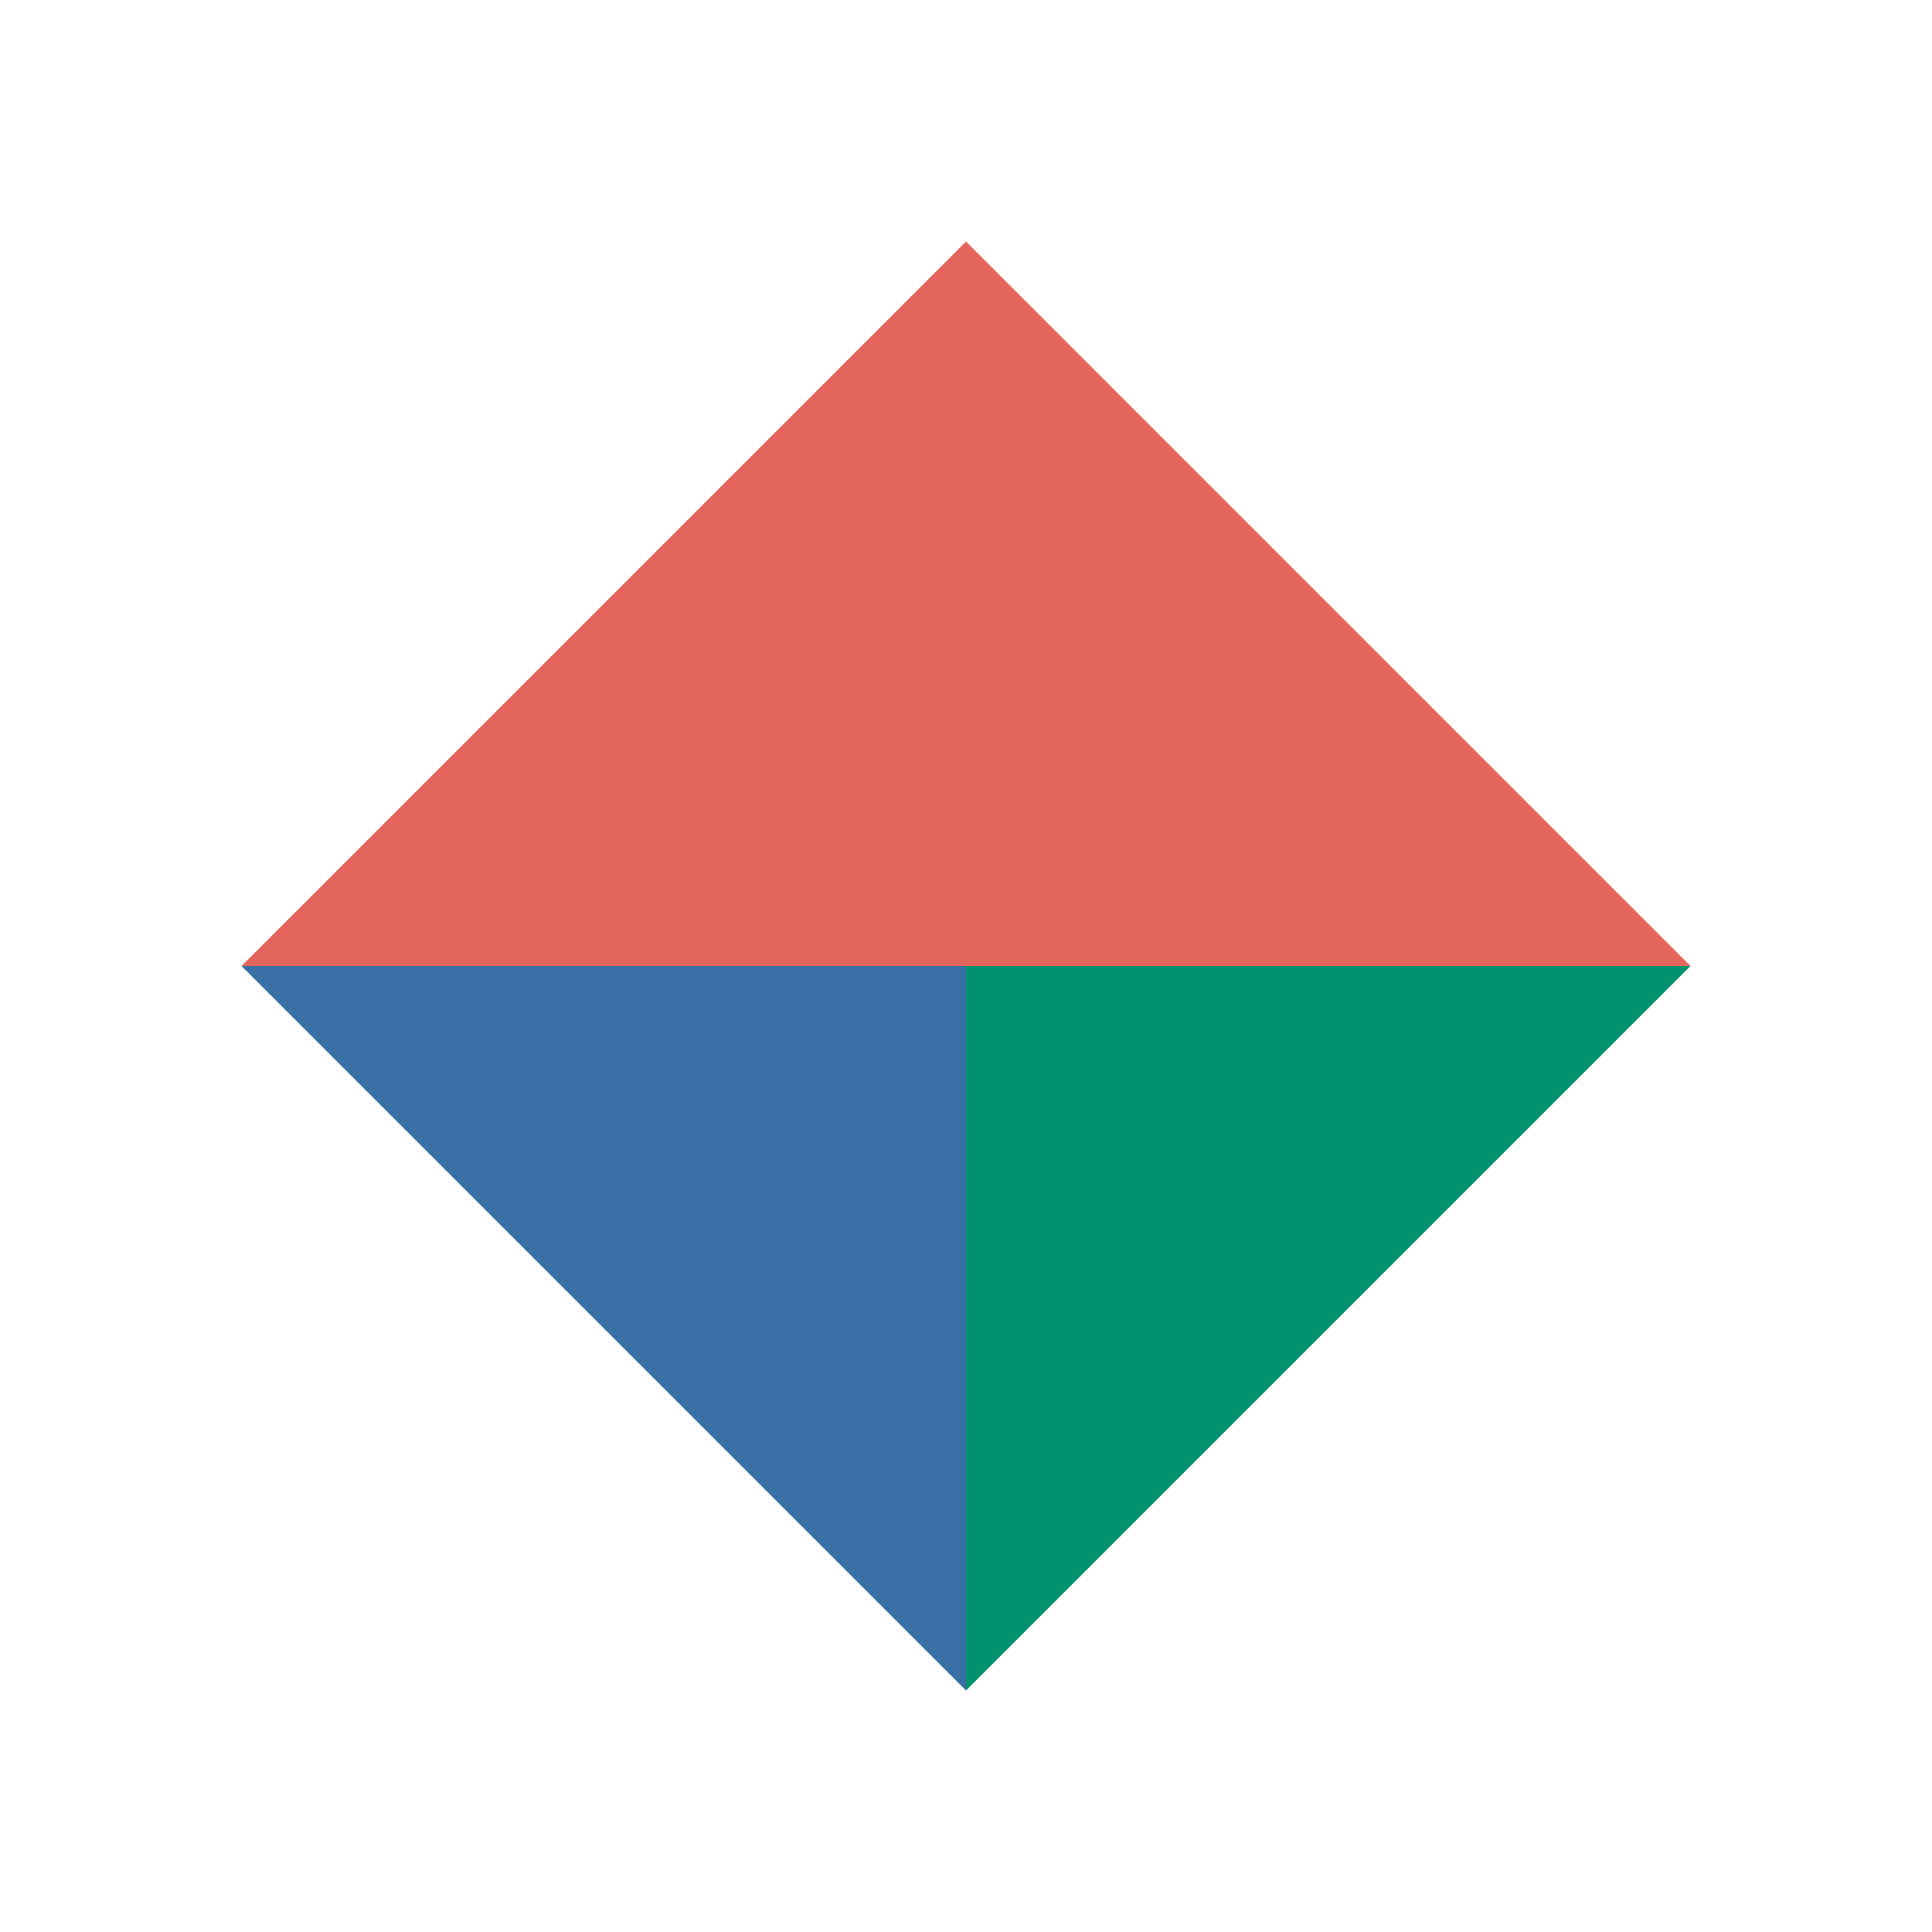
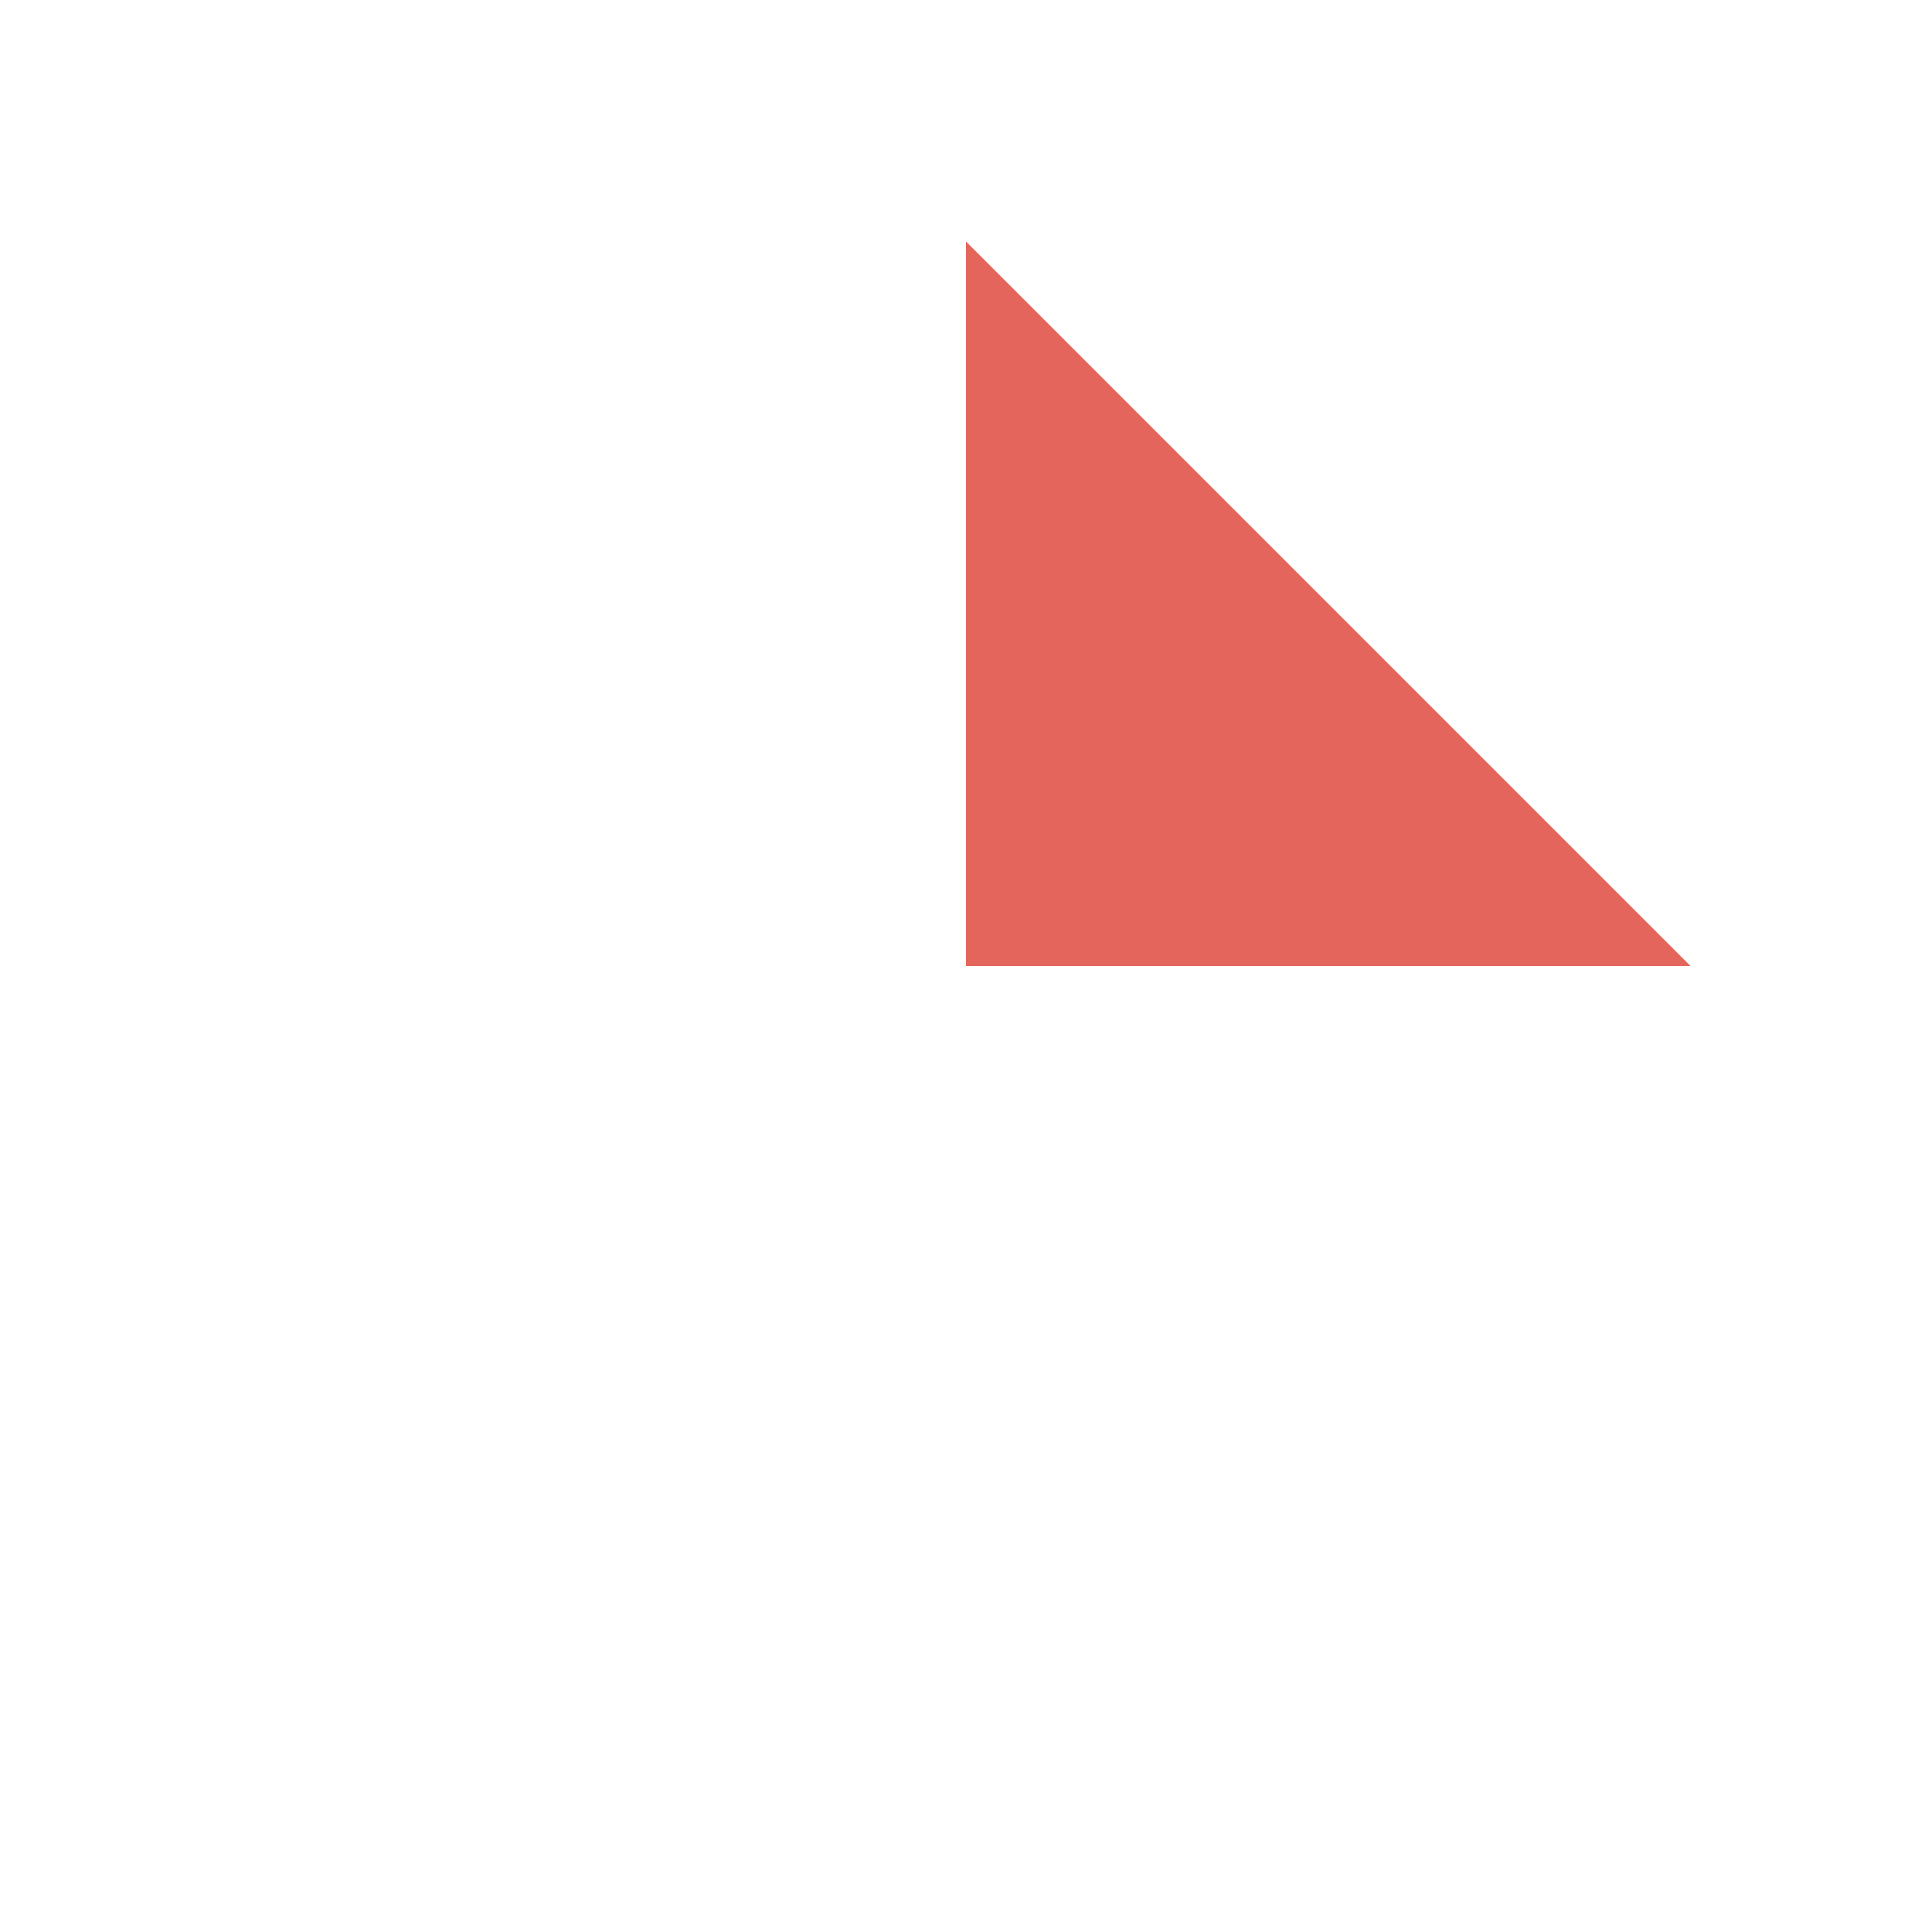
<svg xmlns="http://www.w3.org/2000/svg" width="512" height="512" viewBox="0 0 512 512" fill="none">
-   <path d="M448 256 L256 448 L256 256 Z" fill="#00916E" />
-   <path d="M256 448 L64 256 L256 256 Z" fill="#386fa4" />
+   <path d="M448 256 L256 256 Z" fill="#00916E" />
  <path d="M256 64 L448 256 L256 256 Z" fill="#e3655b" />
-   <path d="M256 64 L64 256 L256 256 Z" fill="#e3655b" />
</svg>